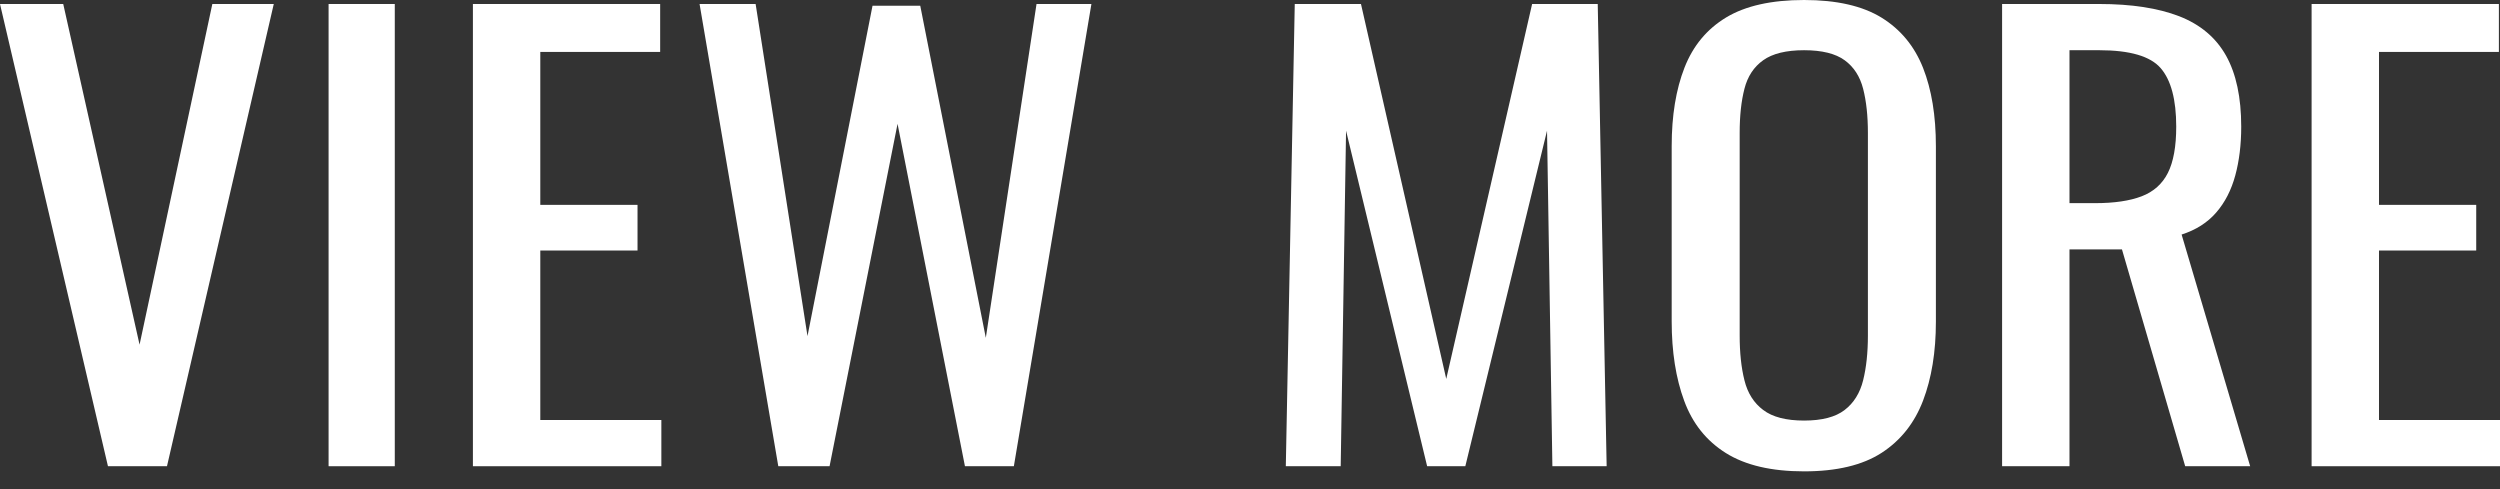
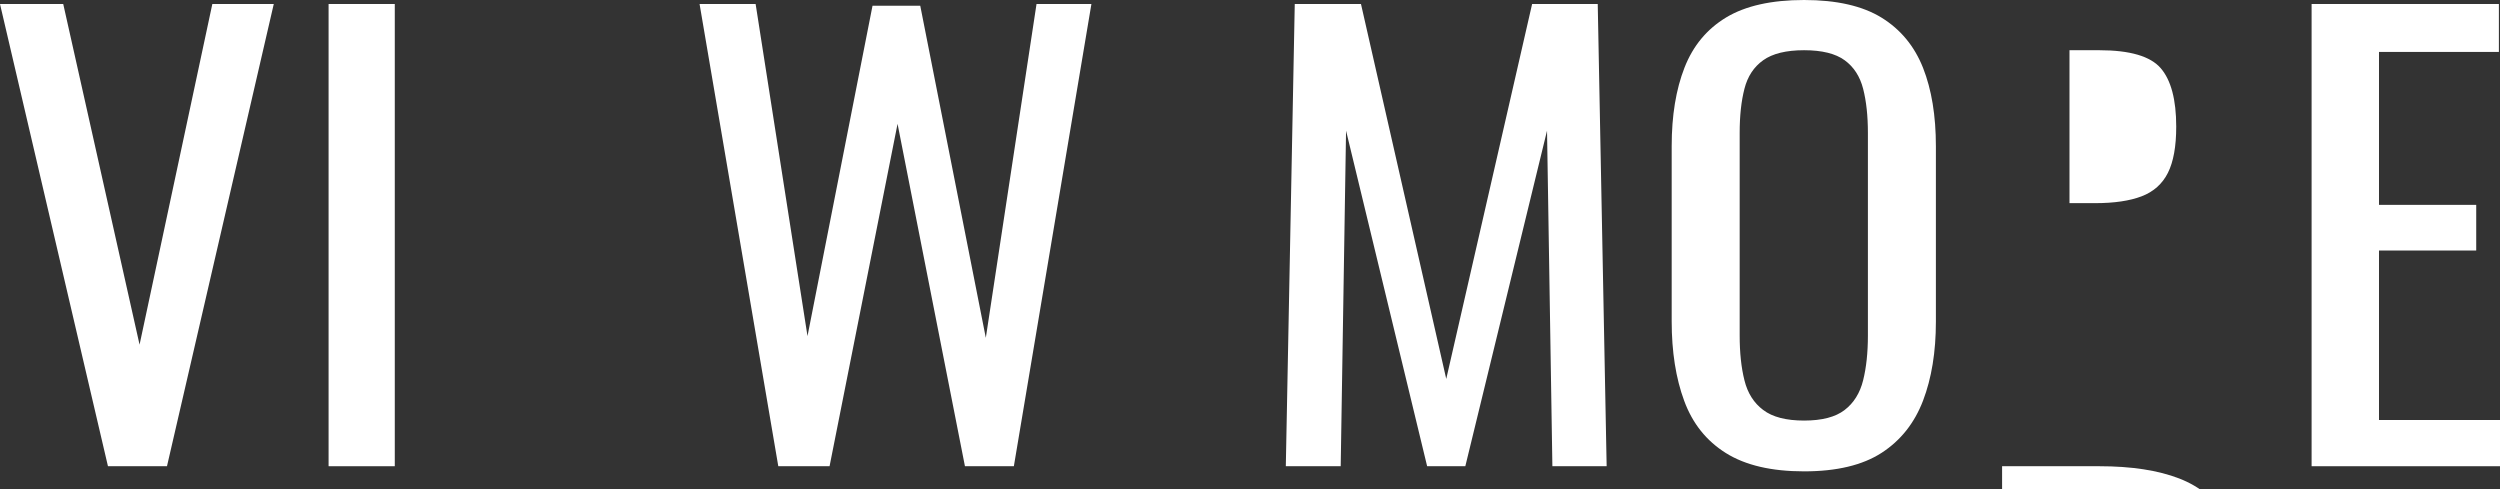
<svg xmlns="http://www.w3.org/2000/svg" width="100%" height="100%" viewBox="0 0 92 18" version="1.1" xml:space="preserve" style="fill-rule:evenodd;clip-rule:evenodd;stroke-linejoin:round;stroke-miterlimit:2;">
  <rect x="0" y="0" width="92" height="18" fill="#333333" stroke="none" />
  <g>
    <path d="M7.814,0.147l-2.678,12.537l-2.809,-12.537l-2.327,-0l3.973,17.01l2.172,-0l3.93,-17.01l-2.261,-0Z" style="fill:#fff;fill-rule:nonzero;" />
    <rect x="12.092" y="0.147" width="2.436" height="17.01" style="fill:#fff;" />
-     <path d="M17.403,0.147l0,17.01l6.935,-0l0,-1.701l-4.455,-0l0,-6.237l3.578,-0l0,-1.68l-3.578,-0l0,-5.628l4.411,-0l0,-1.764l-6.891,-0Z" style="fill:#fff;fill-rule:nonzero;" />
    <path d="M38.144,0.147l-1.866,12.285l-2.413,-12.222l-1.756,-0l-2.393,12.159l-1.909,-12.222l-2.063,-0l2.897,17.01l1.887,-0l2.502,-12.6l2.48,12.6l1.8,-0l2.854,-17.01l-2.02,-0Z" style="fill:#fff;fill-rule:nonzero;" />
    <path d="M56.382,0.147l-3.16,13.797l-3.138,-13.797l-2.437,-0l-0.329,17.01l2.02,-0l0.197,-12.348l2.984,12.348l1.405,-0l3.007,-12.348l0.197,12.348l1.997,-0l-0.328,-17.01l-2.415,-0Z" style="fill:#fff;fill-rule:nonzero;" />
    <path d="M66.39,15.477c0.658,-0 1.156,-0.129 1.492,-0.389c0.337,-0.258 0.564,-0.622 0.681,-1.091c0.117,-0.469 0.176,-1.019 0.176,-1.649l-0,-7.455c-0,-0.63 -0.059,-1.172 -0.176,-1.628c-0.117,-0.454 -0.344,-0.804 -0.681,-1.049c-0.336,-0.245 -0.834,-0.368 -1.492,-0.368c-0.658,-0 -1.16,0.123 -1.503,0.368c-0.345,0.245 -0.575,0.595 -0.691,1.049c-0.118,0.456 -0.176,0.998 -0.176,1.628l-0,7.455c-0,0.63 0.058,1.18 0.176,1.649c0.116,0.469 0.346,0.833 0.691,1.091c0.343,0.26 0.845,0.389 1.503,0.389m-0,1.869c-1.2,-0 -2.158,-0.224 -2.875,-0.672c-0.717,-0.448 -1.229,-1.088 -1.536,-1.922c-0.308,-0.832 -0.461,-1.809 -0.461,-2.929l-0,-6.447c-0,-1.12 0.157,-2.082 0.472,-2.888c0.314,-0.804 0.826,-1.42 1.536,-1.848c0.71,-0.426 1.664,-0.64 2.864,-0.64c1.199,-0 2.151,0.217 2.854,0.651c0.702,0.434 1.209,1.05 1.525,1.848c0.314,0.798 0.472,1.757 0.472,2.877l-0,6.468c-0,1.106 -0.158,2.072 -0.472,2.898c-0.316,0.826 -0.823,1.467 -1.525,1.922c-0.703,0.455 -1.655,0.682 -2.854,0.682" style="fill:#fff;fill-rule:nonzero;" />
-     <path d="M76.157,7.476l0.943,-0c0.703,-0 1.273,-0.084 1.712,-0.252c0.439,-0.168 0.761,-0.455 0.966,-0.861c0.204,-0.406 0.307,-0.973 0.307,-1.701c-0,-0.994 -0.19,-1.712 -0.571,-2.153c-0.38,-0.44 -1.133,-0.661 -2.26,-0.661l-1.097,-0l-0,5.628Zm-2.48,9.681l-0,-17.01l3.577,-0c1.185,-0 2.165,0.151 2.941,0.451c0.775,0.302 1.35,0.785 1.723,1.449c0.373,0.666 0.559,1.537 0.559,2.615c-0,0.658 -0.073,1.257 -0.219,1.795c-0.147,0.54 -0.38,0.995 -0.703,1.365c-0.322,0.372 -0.746,0.641 -1.272,0.809l2.523,8.526l-2.391,-0l-2.327,-7.98l-1.931,-0l-0,7.98l-2.48,-0Z" style="fill:#fff;fill-rule:nonzero;" />
+     <path d="M76.157,7.476l0.943,-0c0.703,-0 1.273,-0.084 1.712,-0.252c0.439,-0.168 0.761,-0.455 0.966,-0.861c0.204,-0.406 0.307,-0.973 0.307,-1.701c-0,-0.994 -0.19,-1.712 -0.571,-2.153c-0.38,-0.44 -1.133,-0.661 -2.26,-0.661l-1.097,-0l-0,5.628Zm-2.48,9.681l3.577,-0c1.185,-0 2.165,0.151 2.941,0.451c0.775,0.302 1.35,0.785 1.723,1.449c0.373,0.666 0.559,1.537 0.559,2.615c-0,0.658 -0.073,1.257 -0.219,1.795c-0.147,0.54 -0.38,0.995 -0.703,1.365c-0.322,0.372 -0.746,0.641 -1.272,0.809l2.523,8.526l-2.391,-0l-2.327,-7.98l-1.931,-0l-0,7.98l-2.48,-0Z" style="fill:#fff;fill-rule:nonzero;" />
    <path d="M85.067,17.157l-0,-17.01l6.892,-0l-0,1.764l-4.412,-0l-0,5.628l3.578,-0l-0,1.68l-3.578,-0l-0,6.237l4.456,-0l-0,1.701l-6.936,-0Z" style="fill:#fff;fill-rule:nonzero;" />
  </g>
</svg>